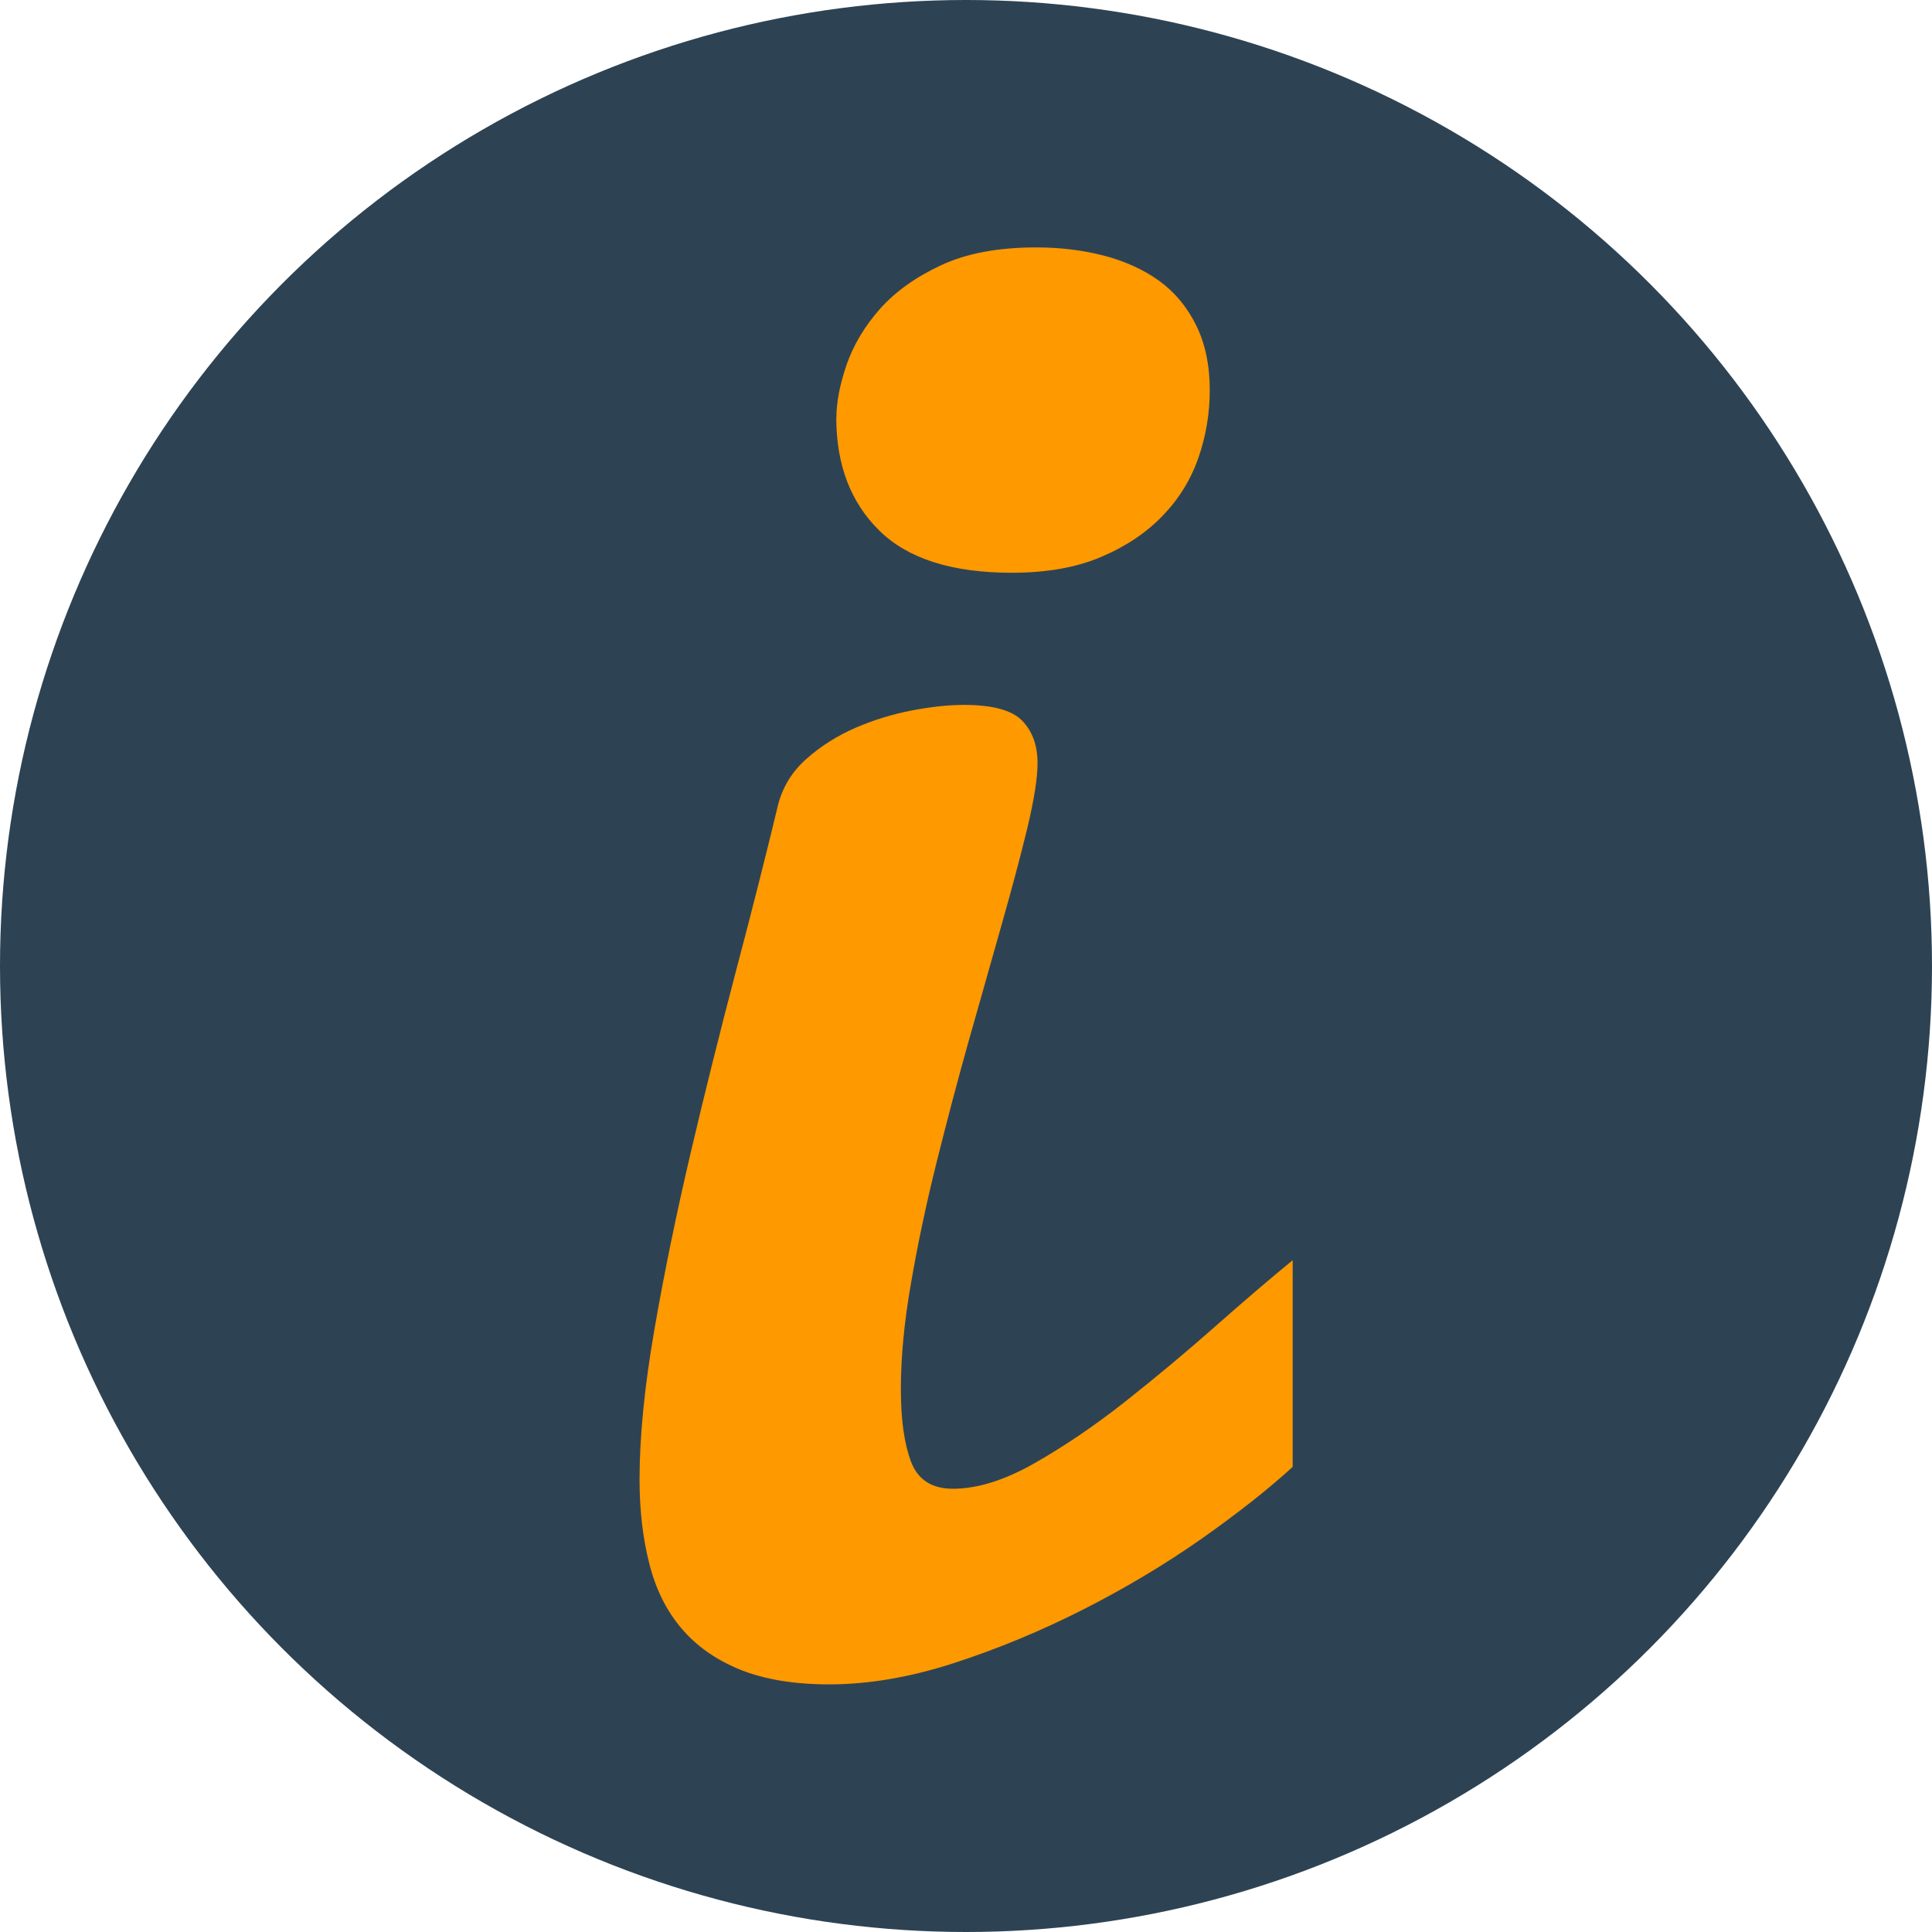
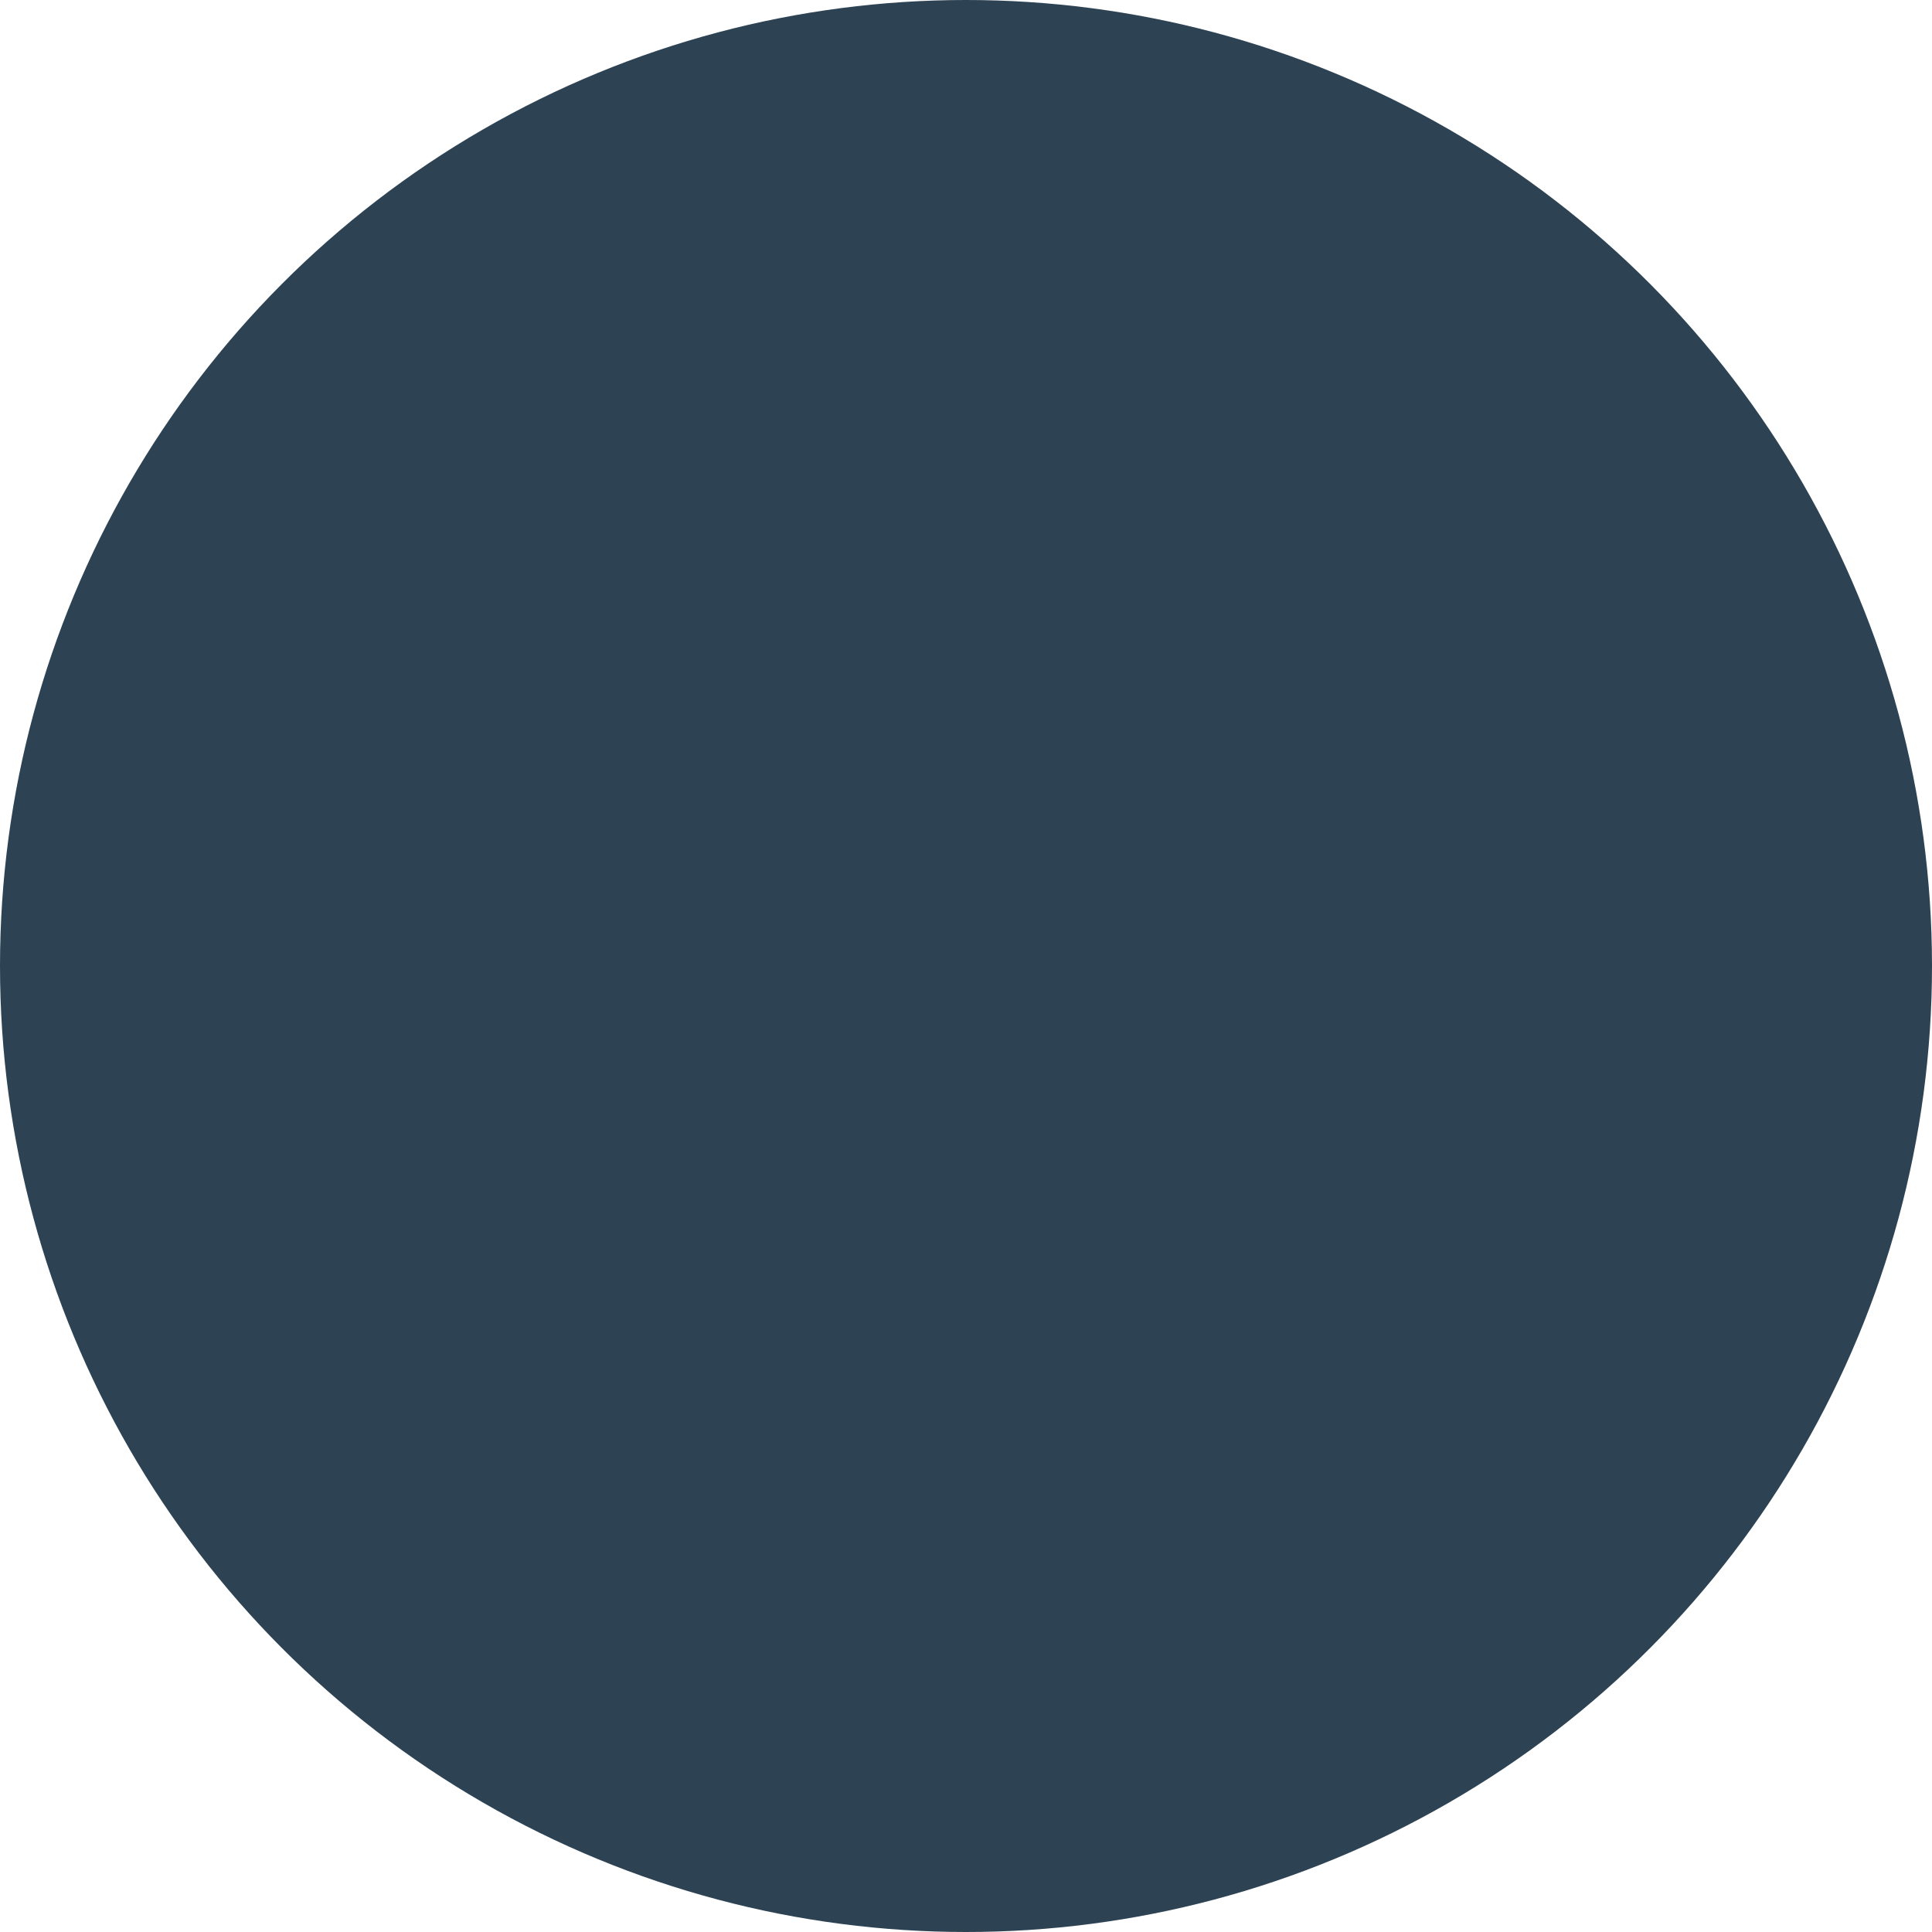
<svg xmlns="http://www.w3.org/2000/svg" id="uuid-50d281eb-a1bc-495d-bbb7-759aaae27c1d" width="175" height="175" viewBox="0 0 175 175">
  <defs>
    <style>.uuid-9a0f08bc-cc20-40c4-8792-0f4fe100e41a{fill:#fe9900;}.uuid-8a2ebb1d-0320-4e2a-b120-1d4a9324a302{fill:#2d4354;}</style>
  </defs>
  <circle class="uuid-8a2ebb1d-0320-4e2a-b120-1d4a9324a302" cx="87.5" cy="87.5" r="87.5" />
  <path class="uuid-9a0f08bc-cc20-40c4-8792-0f4fe100e41a" d="m-39-37514.23c-10024.37,0-19637.11,3981.6-26724.72,11070.86-7088.93,7087.6-11070.86,16700.67-11070.86,26724.72s3981.6,19637.11,11070.86,26724.72C-19676.12,34094.99-10063.05,38076.92-39,38076.92s19637.11-3981.61,26724.72-11070.86c7088.93-7087.6,11070.86-16700.67,11070.86-26724.72-15.52-10019.08-4001.14-19624.2-11086.42-26709.16C19584.87-33513.1,9980.07-37498.67-39-37514.24h0Zm0,65613.81c-7377.37,0-14453.71-2931.34-19670.57-8147.33-5215.86-5217.19-8147.33-12293.2-8147.33-19670.57s2931.34-14453.72,8147.33-19670.56C-14492.39-24604.74-7416.38-27536.22-39-27536.22s14453.71,2931.34,19670.57,8147.33c5215.85,5217.18,8147.32,12293.19,8147.32,19670.57s-2931.34,14453.71-8147.33,19670.57C14414.38,25168.1,7338.37,28099.57-39,28099.57h0Z" />
-   <path class="uuid-9a0f08bc-cc20-40c4-8792-0f4fe100e41a" d="m-39-87603.99c-23308.41,0-45664.4,9258.39-62146.5,25740.49C-78667.61-45381.4-87926-23027.74-87926,283s9258.39,45664.39,25740.49,62146.5C-45703.41,78911.61-23349.74,88169.99-39,88169.99s45664.4-9258.4,62146.51-25740.49C78589.62,45947.41,87848,23593.74,87848,283c-24.58-23301.79-9292.18-45641.22-25767.66-62116.7C45603.54-78309.18,23264.45-87576.51-36.36-87601.35l-2.65-2.65h.01Zm0,165774.77c-20657.77,0-40468.41-8205.29-55076.12-22812.99-14607.71-14607.7-22812.99-34418.02-22812.99-55076.12s8205.29-40468.41,22812.99-55076.12C-40507.42-69402.16-20697.1-77607.44-39-77607.44s40468.42,8205.29,55076.12,22812.99c14607.7,14607.71,22813,34418.02,22813,55076.12s-8205.28,40468.41-22813,55076.12C40429.39,69965.5,20619.1,78170.78-39,78170.78h0Z" />
+   <path class="uuid-9a0f08bc-cc20-40c4-8792-0f4fe100e41a" d="m-39-87603.99c-23308.41,0-45664.4,9258.39-62146.5,25740.49C-78667.61-45381.4-87926-23027.74-87926,283s9258.39,45664.39,25740.49,62146.5C-45703.41,78911.61-23349.74,88169.99-39,88169.99s45664.4-9258.4,62146.51-25740.49C78589.62,45947.41,87848,23593.74,87848,283c-24.58-23301.79-9292.18-45641.22-25767.66-62116.7C45603.54-78309.18,23264.45-87576.51-36.36-87601.35l-2.65-2.65h.01Zm0,165774.77c-20657.77,0-40468.41-8205.29-55076.12-22812.99-14607.71-14607.7-22812.99-34418.02-22812.99-55076.12s8205.29-40468.41,22812.99-55076.12s40468.42,8205.29,55076.12,22812.99c14607.7,14607.71,22813,34418.02,22813,55076.12s-8205.28,40468.41-22813,55076.12C40429.39,69965.5,20619.1,78170.78-39,78170.78h0Z" />
  <path class="uuid-9a0f08bc-cc20-40c4-8792-0f4fe100e41a" d="m-39,63133.56c-16668.22,0-32654.57-6621.98-44442.4-18408.16C-56267.58,32937.9-62889.56,16951.55-62889.56,283.01s6621.98-32654.57,18408.16-44442.4C-32693.9-55945.56-16707.56-62567.55-39-62567.55s32654.57,6621.98,44442.4,18408.16C56189.58-32371.88,62811.56-16385.54,62811.56,283.01c-15.52,16664.25-6641.52,32641.65-18425.05,44425.84C32602.98,56492.38,16625.58,63118.33-39.33,63133.9l.32-.33h.01Zm0-115686.01c-14012.27,0-27451.95,5566.56-37362.08,15474.37C-47308.89-27168.95-52875.46-13729.59-52875.46,284s5566.56,27451.95,15474.37,37362.08C-27491.96,47553.89-14052.6,53120.45-39,53120.45s27451.95-5566.56,37362.08-15474.36C47230.89,27736.96,52797.44,14297.6,52797.44,284c-14.23-14008.63-5585.77-27438.71-15490.93-37345.52C27401.36-46968.32,13970.95-52538.2-39-52552.45Z" />
-   <path class="uuid-9a0f08bc-cc20-40c4-8792-0f4fe100e41a" d="m117.08,132.88c-2.22,2.03-4.98,4.2-8.27,6.52-3.3,2.31-6.86,4.44-10.68,6.38-3.82,1.94-7.72,3.56-11.69,4.85-3.97,1.29-7.75,1.94-11.32,1.94-3.2,0-5.9-.45-8.09-1.34-2.19-.89-3.96-2.14-5.31-3.74-1.36-1.6-2.33-3.56-2.91-5.87-.59-2.31-.88-4.85-.88-7.62,0-3.88.45-8.4,1.34-13.54.89-5.14,1.99-10.48,3.28-15.99,1.29-5.51,2.67-11.01,4.11-16.5,1.45-5.48,2.73-10.54,3.84-15.16.43-1.6,1.29-2.97,2.59-4.11,1.29-1.14,2.76-2.06,4.39-2.77,1.63-.71,3.33-1.23,5.08-1.57,1.76-.34,3.34-.51,4.76-.51,2.59,0,4.34.48,5.27,1.43.92.96,1.39,2.23,1.39,3.84,0,1.36-.31,3.31-.92,5.87-.62,2.56-1.39,5.45-2.31,8.69-.92,3.24-1.91,6.72-2.96,10.45-1.05,3.73-2.03,7.45-2.96,11.18s-1.7,7.36-2.31,10.91c-.62,3.54-.92,6.73-.92,9.57s.31,4.98.92,6.61c.62,1.63,1.88,2.45,3.79,2.45,2.22,0,4.68-.77,7.39-2.31,2.71-1.54,5.45-3.4,8.23-5.59,2.77-2.19,5.48-4.45,8.13-6.79,2.65-2.34,4.99-4.34,7.03-6.01v18.76h0Zm-41.32-95.02c0-1.42.31-3.02.92-4.81.62-1.79,1.62-3.47,3-5.04,1.39-1.57,3.24-2.9,5.55-3.98,2.31-1.08,5.19-1.62,8.64-1.62,2.16,0,4.19.25,6.1.74,1.91.5,3.57,1.25,4.99,2.26,1.42,1.02,2.54,2.36,3.37,4.02.83,1.66,1.25,3.64,1.25,5.91,0,2.09-.34,4.13-1.02,6.1-.68,1.97-1.76,3.73-3.24,5.27-1.48,1.54-3.34,2.79-5.59,3.74-2.25.96-4.94,1.43-8.09,1.43-5.42,0-9.43-1.28-12.01-3.84-2.59-2.55-3.88-5.96-3.88-10.21" />
</svg>